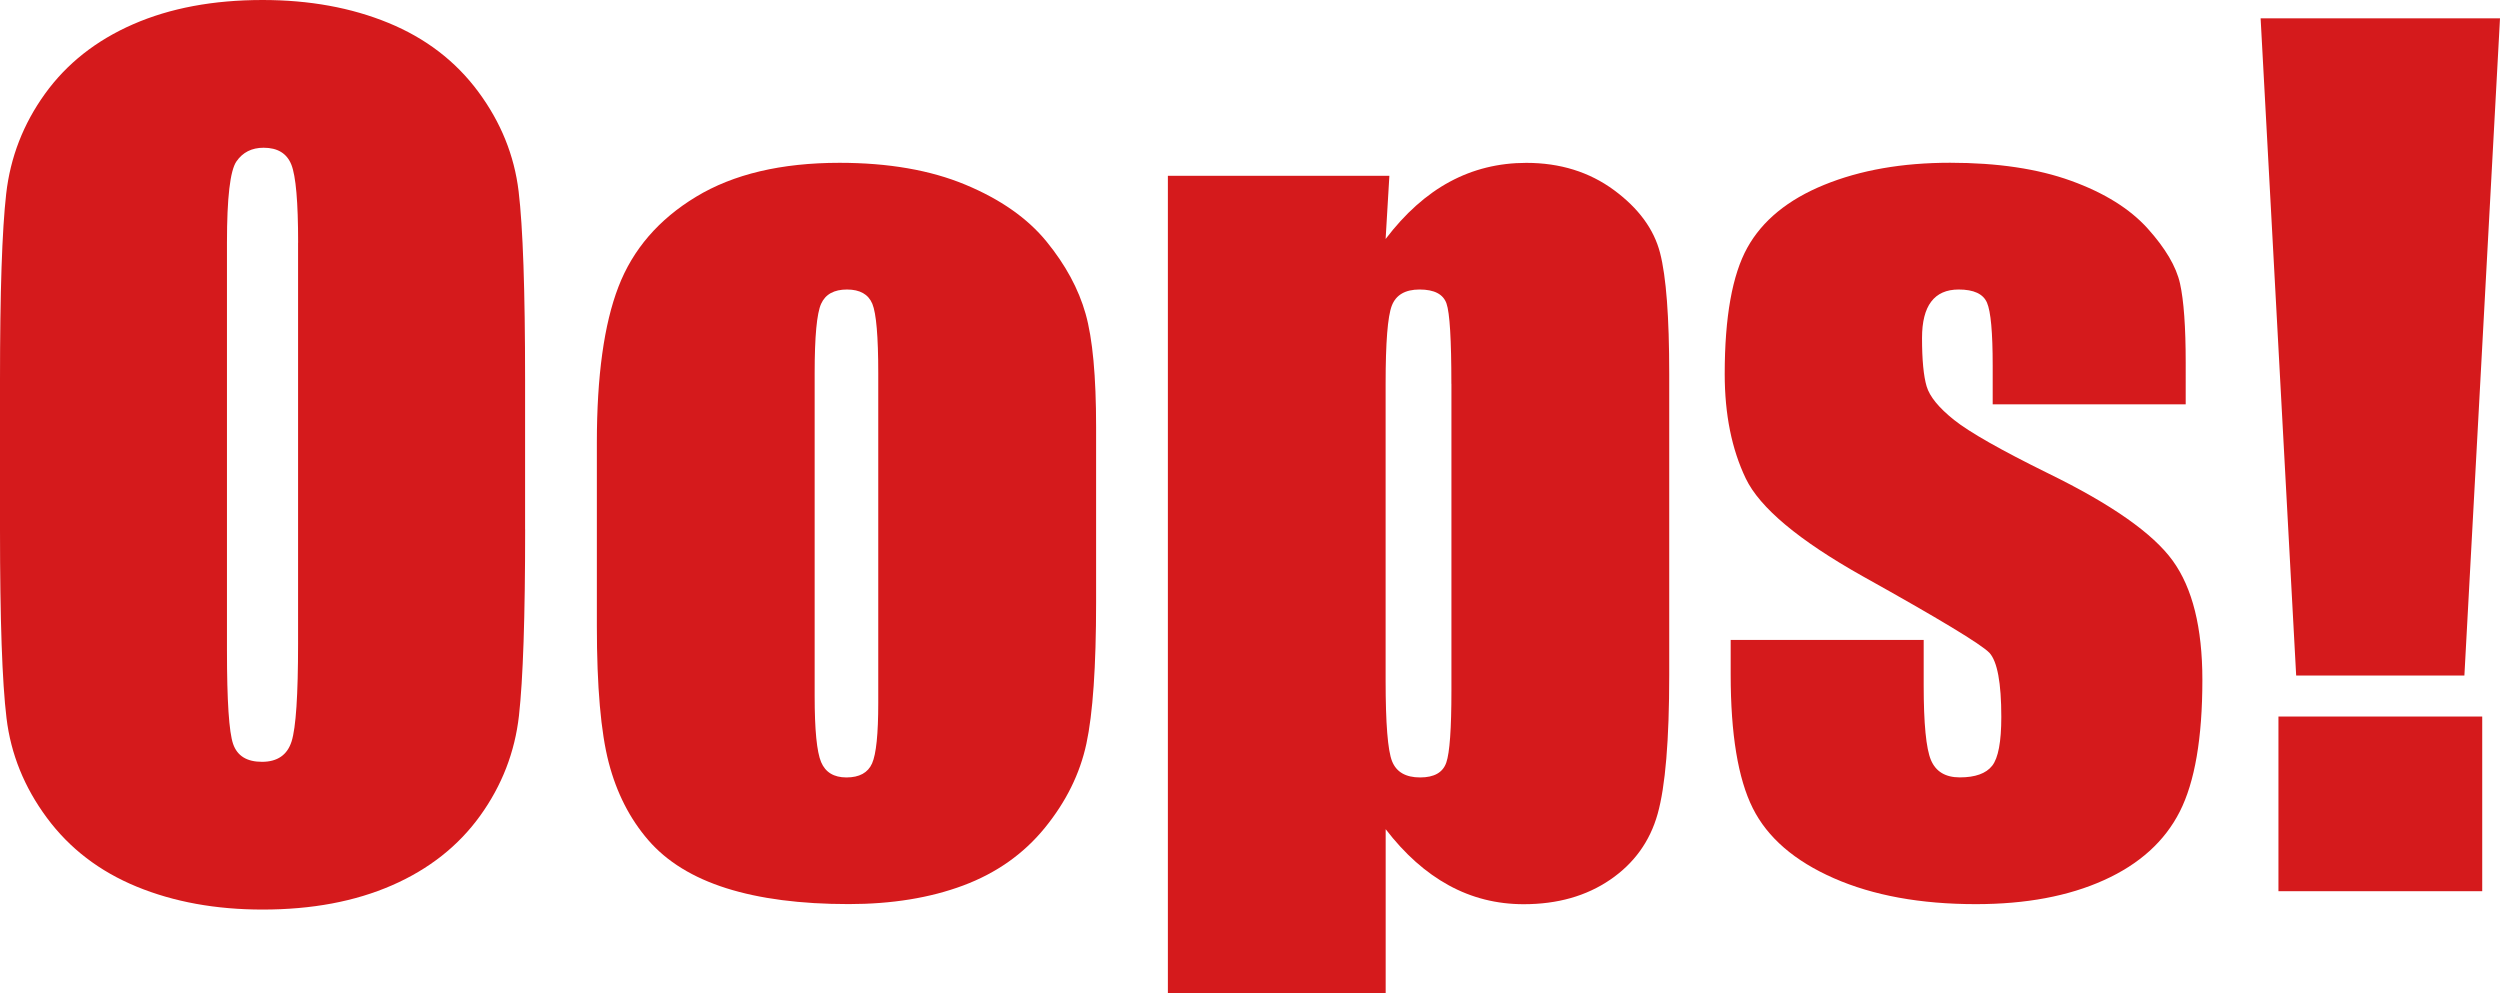
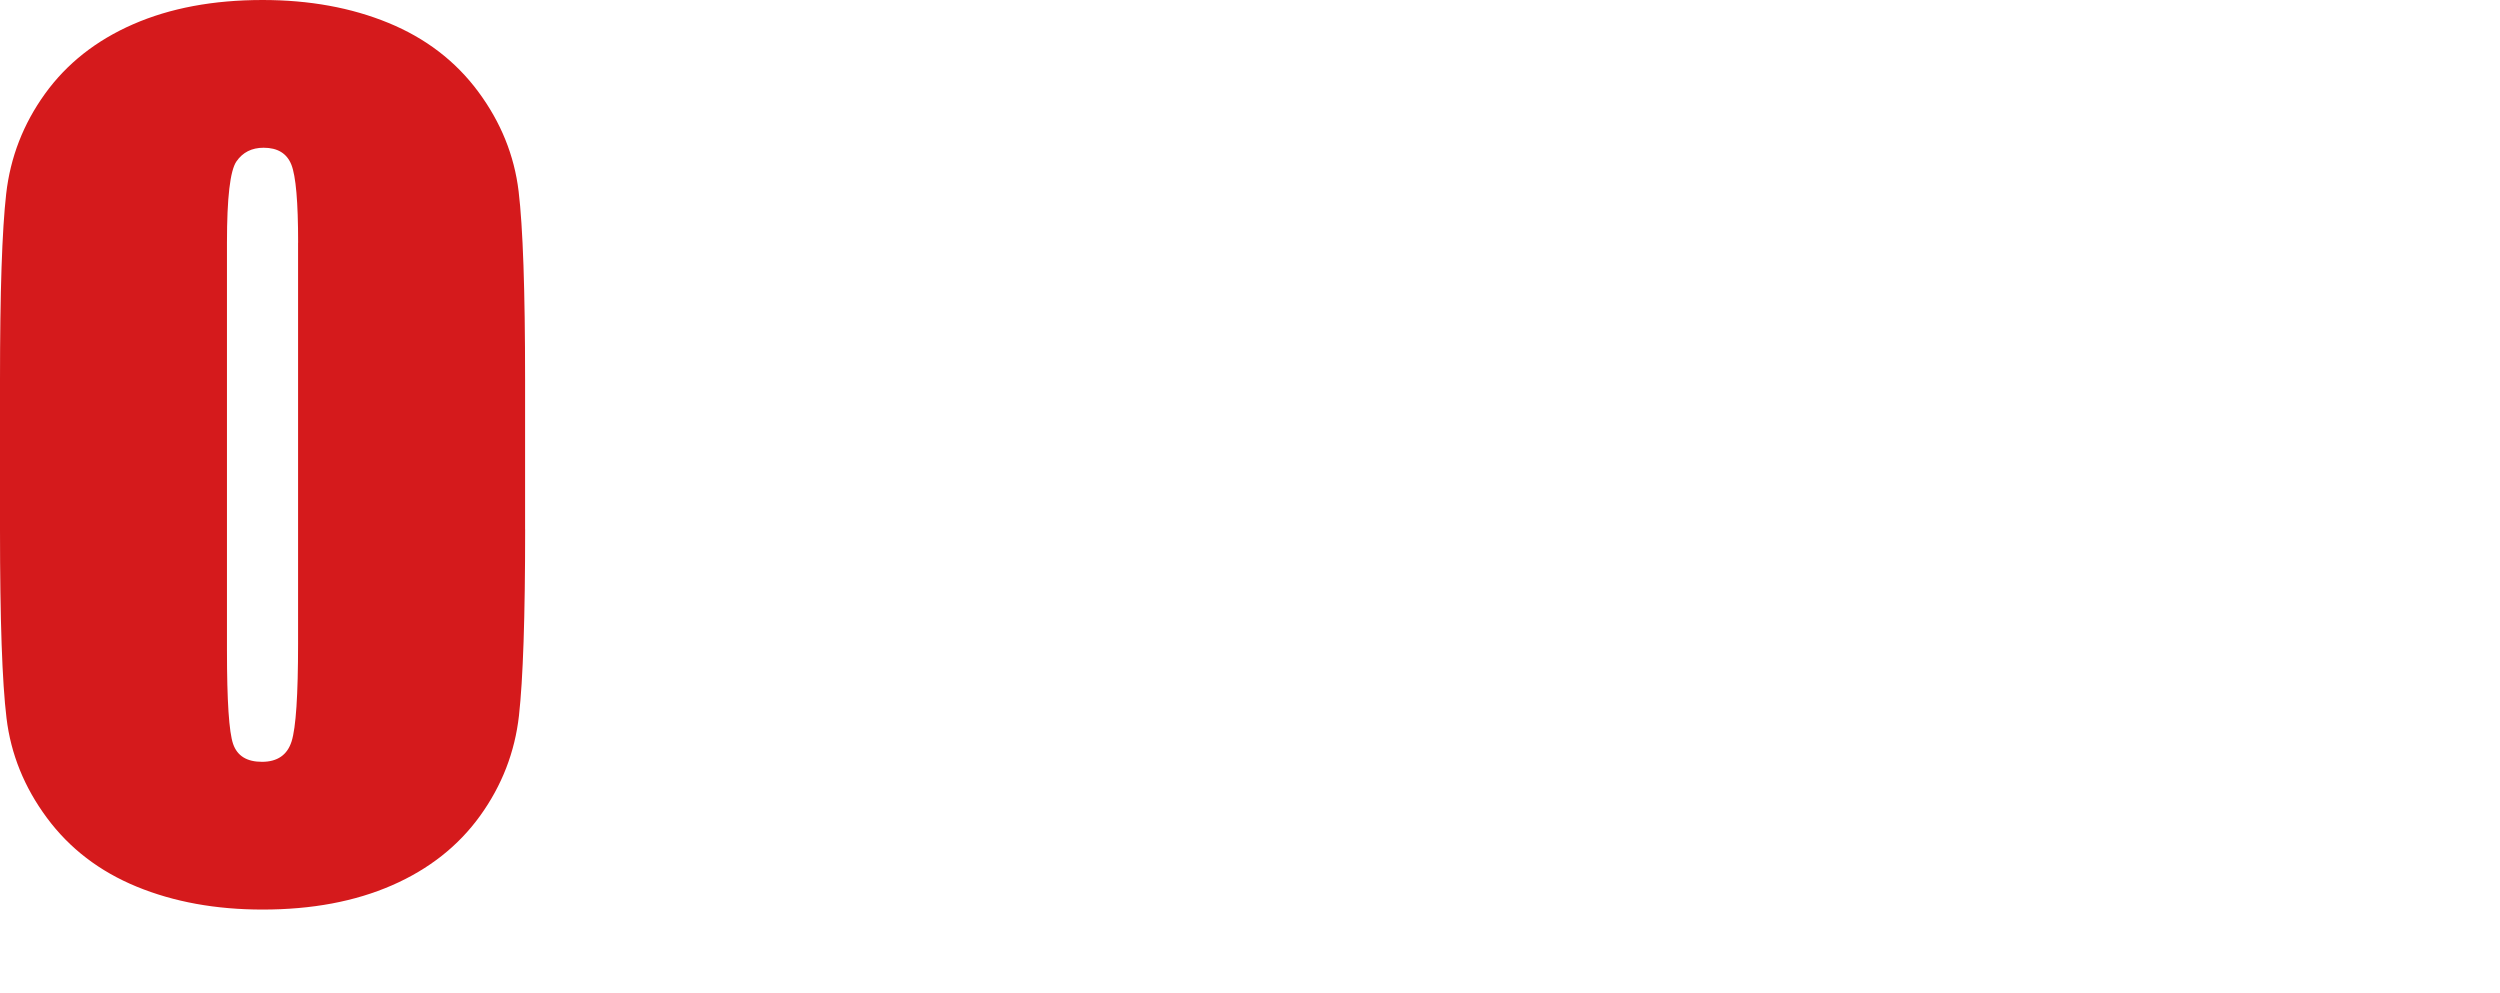
<svg xmlns="http://www.w3.org/2000/svg" version="1.1" id="图层_1" x="0px" y="0px" viewBox="0 0 452.83 179.88" style="enable-background:new 0 0 452.83 179.88;" xml:space="preserve">
  <style type="text/css">
	.st0{fill:#D51A1C;}
</style>
  <g>
    <path class="st0" d="M95.12,95.9c0,15.89-0.38,27.13-1.12,33.74c-0.75,6.61-3.09,12.65-7.03,18.12c-3.94,5.47-9.26,9.67-15.97,12.6   c-6.71,2.93-14.52,4.39-23.44,4.39c-8.46,0-16.06-1.38-22.8-4.15S12.6,153.68,8.5,148.14c-4.1-5.53-6.54-11.56-7.32-18.07   C0.39,123.57,0,112.17,0,95.9V68.85c0-15.88,0.37-27.13,1.12-33.74c0.75-6.61,3.09-12.65,7.03-18.12   c3.94-5.47,9.26-9.67,15.97-12.6C30.83,1.46,38.64,0,47.56,0c8.46,0,16.06,1.38,22.8,4.15c6.74,2.77,12.16,6.92,16.26,12.45   c4.1,5.53,6.54,11.56,7.32,18.07c0.78,6.51,1.17,17.9,1.17,34.18V95.9z M54,43.95c0-7.36-0.41-12.06-1.22-14.11   c-0.81-2.05-2.49-3.08-5.03-3.08c-2.15,0-3.79,0.83-4.93,2.49c-1.14,1.66-1.71,6.56-1.71,14.7v73.83c0,9.18,0.37,14.84,1.12,16.99   c0.75,2.15,2.49,3.22,5.22,3.22c2.8,0,4.59-1.24,5.37-3.71c0.78-2.47,1.17-8.37,1.17-17.68V43.95z" />
-     <path class="st0" d="M198.54,77.34v31.74c0,11.65-0.59,20.2-1.76,25.63c-1.17,5.44-3.68,10.51-7.52,15.23   c-3.84,4.72-8.77,8.2-14.79,10.45c-6.02,2.25-12.94,3.37-20.75,3.37c-8.72,0-16.11-0.96-22.17-2.88s-10.76-4.82-14.11-8.69   c-3.35-3.87-5.75-8.56-7.18-14.06c-1.43-5.5-2.15-13.75-2.15-24.76v-33.2c0-12.04,1.3-21.45,3.91-28.22   c2.6-6.77,7.29-12.21,14.06-16.31c6.77-4.1,15.43-6.15,25.98-6.15c8.85,0,16.46,1.32,22.8,3.96s11.25,6.07,14.7,10.3   c3.45,4.23,5.81,8.59,7.08,13.09S198.54,68.16,198.54,77.34z M159.08,67.58c0-6.64-0.36-10.82-1.07-12.55   c-0.72-1.72-2.25-2.59-4.59-2.59s-3.91,0.86-4.69,2.59c-0.78,1.73-1.17,5.91-1.17,12.55v58.5c0,6.12,0.39,10.11,1.17,11.96   s2.31,2.78,4.59,2.78c2.34,0,3.89-0.85,4.64-2.54c0.75-1.69,1.12-5.34,1.12-10.94V67.58z" />
-     <path class="st0" d="M251.66,31.84l-0.68,11.45c3.52-4.63,7.39-8.09,11.62-10.37c4.23-2.28,8.85-3.42,13.87-3.42   c6.12,0,11.41,1.65,15.87,4.93c4.46,3.29,7.24,7.08,8.35,11.38c1.11,4.3,1.66,11.59,1.66,21.88v54.59c0,11.78-0.7,20.17-2.1,25.15   c-1.4,4.98-4.26,8.95-8.59,11.91c-4.33,2.96-9.55,4.44-15.67,4.44c-4.88,0-9.41-1.14-13.57-3.42c-4.17-2.28-7.98-5.67-11.43-10.17   v29.71h-39.45V31.84H251.66z M262.89,69.53c0-8.01-0.29-12.86-0.88-14.55c-0.59-1.69-2.21-2.54-4.88-2.54   c-2.6,0-4.28,0.98-5.03,2.93c-0.75,1.95-1.12,6.67-1.12,14.16v53.71c0,7.81,0.39,12.7,1.17,14.65s2.47,2.93,5.08,2.93   c2.54,0,4.12-0.89,4.74-2.69c0.62-1.79,0.93-6.14,0.93-13.04V69.53z" />
-     <path class="st0" d="M395.9,73.24h-34.96v-7.03c0-5.99-0.34-9.78-1.03-11.38c-0.68-1.59-2.39-2.39-5.13-2.39   c-2.21,0-3.87,0.73-4.98,2.2c-1.11,1.46-1.66,3.66-1.66,6.59c0,3.97,0.28,6.88,0.83,8.74c0.55,1.86,2.21,3.89,4.98,6.1   c2.77,2.21,8.45,5.44,17.04,9.67c11.46,5.6,18.98,10.87,22.56,15.82c3.58,4.95,5.37,12.14,5.37,21.58c0,10.55-1.37,18.51-4.1,23.88   s-7.31,9.51-13.72,12.4c-6.41,2.9-14.14,4.35-23.19,4.35c-10.03,0-18.6-1.56-25.73-4.69s-12.03-7.36-14.7-12.7   c-2.67-5.34-4-13.41-4-24.22v-6.25h34.96v8.2c0,6.97,0.44,11.49,1.32,13.57c0.88,2.08,2.62,3.13,5.22,3.13c2.8,0,4.75-0.7,5.86-2.1   c1.11-1.4,1.66-4.35,1.66-8.84c0-6.18-0.72-10.06-2.15-11.62c-1.5-1.56-9.15-6.18-22.95-13.87c-11.59-6.51-18.65-12.42-21.19-17.72   c-2.54-5.31-3.81-11.6-3.81-18.9c0-10.35,1.37-17.98,4.1-22.9c2.73-4.92,7.37-8.71,13.92-11.38c6.54-2.67,14.14-4,22.8-4   c8.59,0,15.9,1.09,21.92,3.27c6.02,2.18,10.64,5.06,13.87,8.64c3.22,3.58,5.18,6.9,5.86,9.96c0.68,3.06,1.03,7.85,1.03,14.36V73.24   z" />
-     <path class="st0" d="M452.83,3.32l-6.45,119.04h-30.47L409.47,3.32H452.83z M449.61,129.79v31.64H412.7v-31.64H449.61z" />
  </g>
</svg>